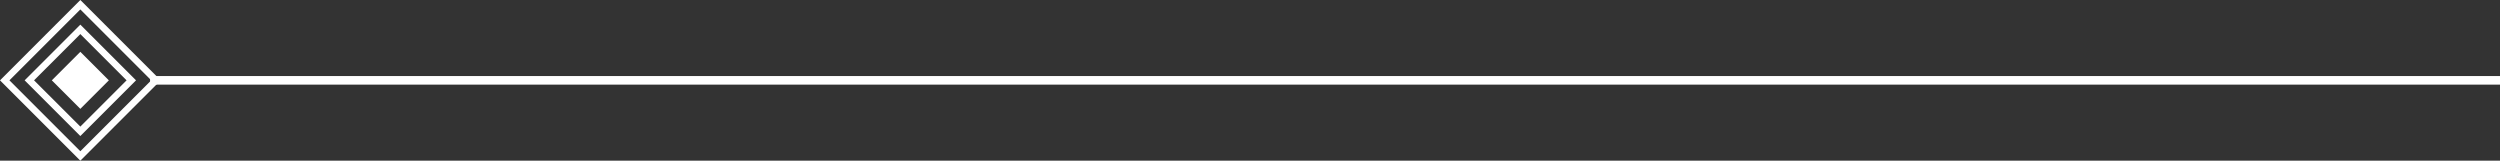
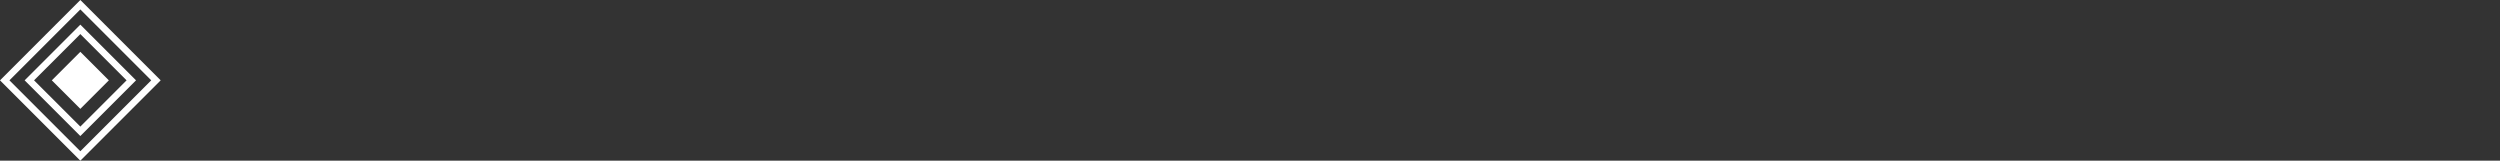
<svg xmlns="http://www.w3.org/2000/svg" width="291.5" height="18.733" viewBox="0 0 291.5 18.733">
  <rect x="0" y="0" width="291.5" height="18.733" fill="#333333" stroke="none" />
  <g id="separator" transform="translate(-260 -1840.133)">
-     <line id="Line_91" data-name="Line 91" x2="274" transform="translate(277.5 1849.5)" fill="none" stroke="#fff" stroke-width="1" />
    <path id="Path_219184" data-name="Path 219184" d="M6.041,9.367l3.326,3.326,3.326-3.326L9.367,6.041Zm-2.069,0L9.367,3.973,14.76,9.367,9.367,14.761Zm-1.1,0,6.494,6.494,6.494-6.494L9.367,2.872Zm-1.772,0L9.367,1.1l8.266,8.266L9.367,17.633ZM9.367,0,0,9.367l9.367,9.367,9.367-9.367Z" transform="translate(260 1840.133)" fill="#fff" />
  </g>
</svg>